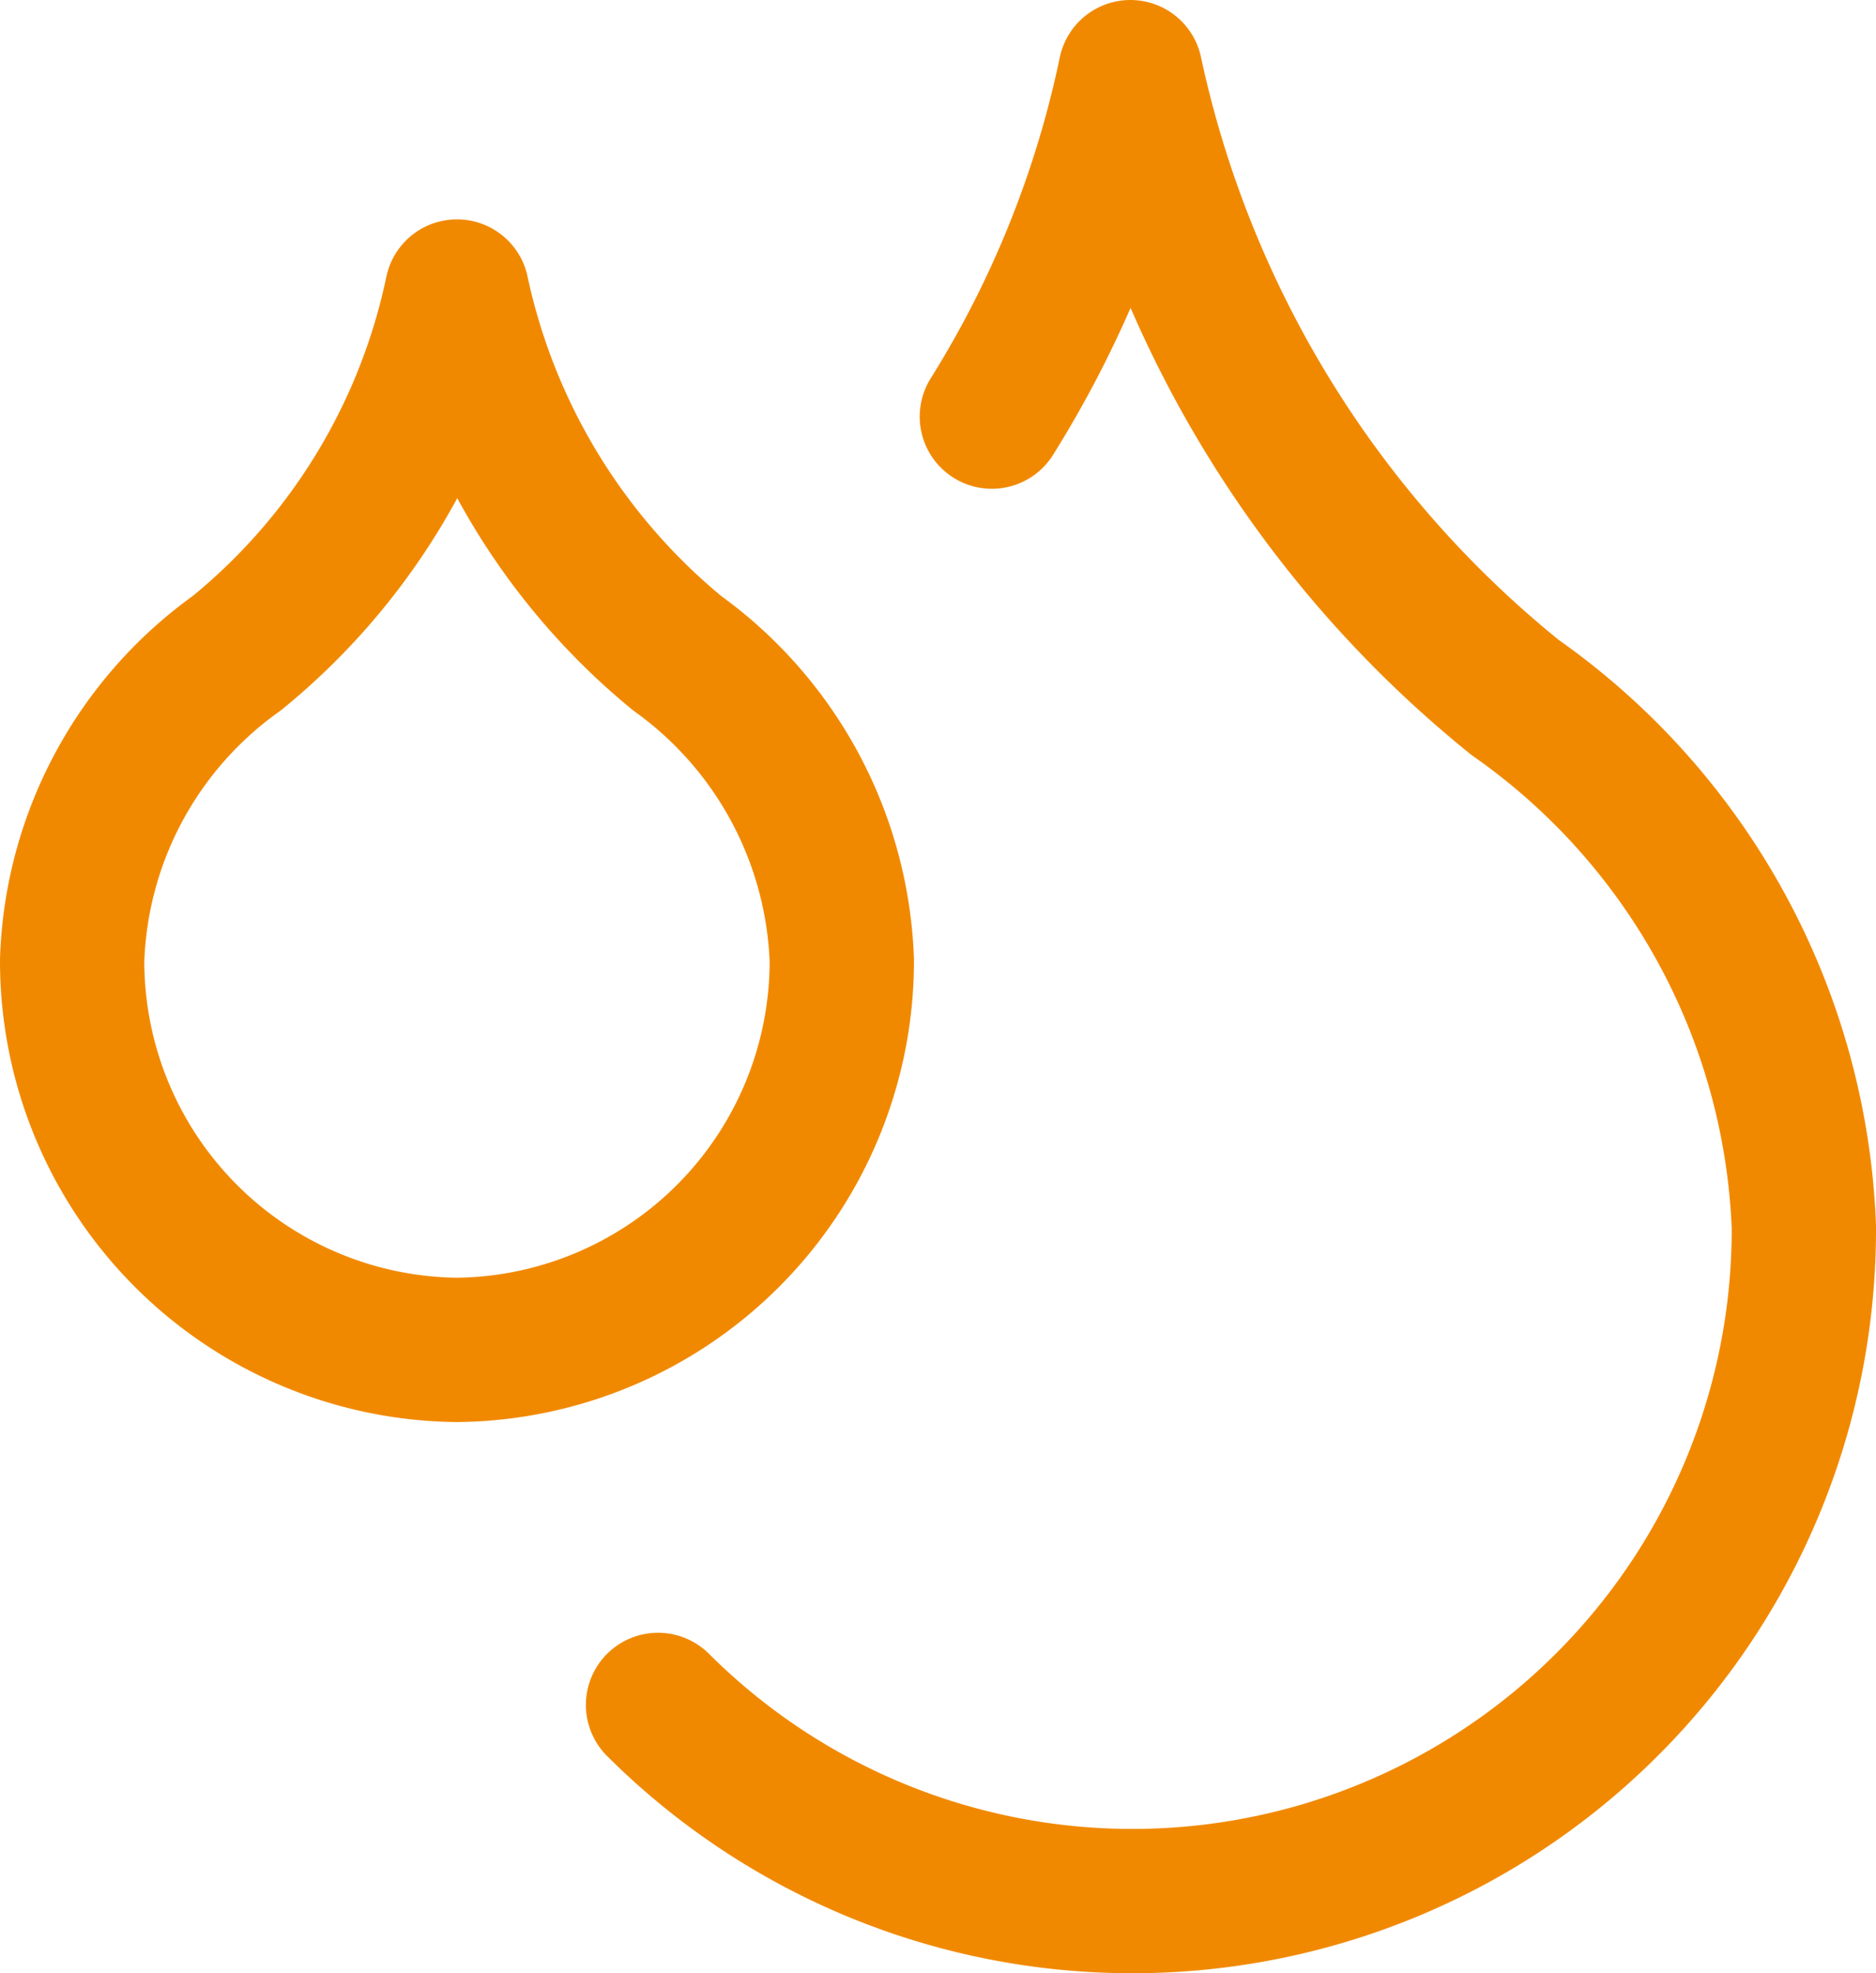
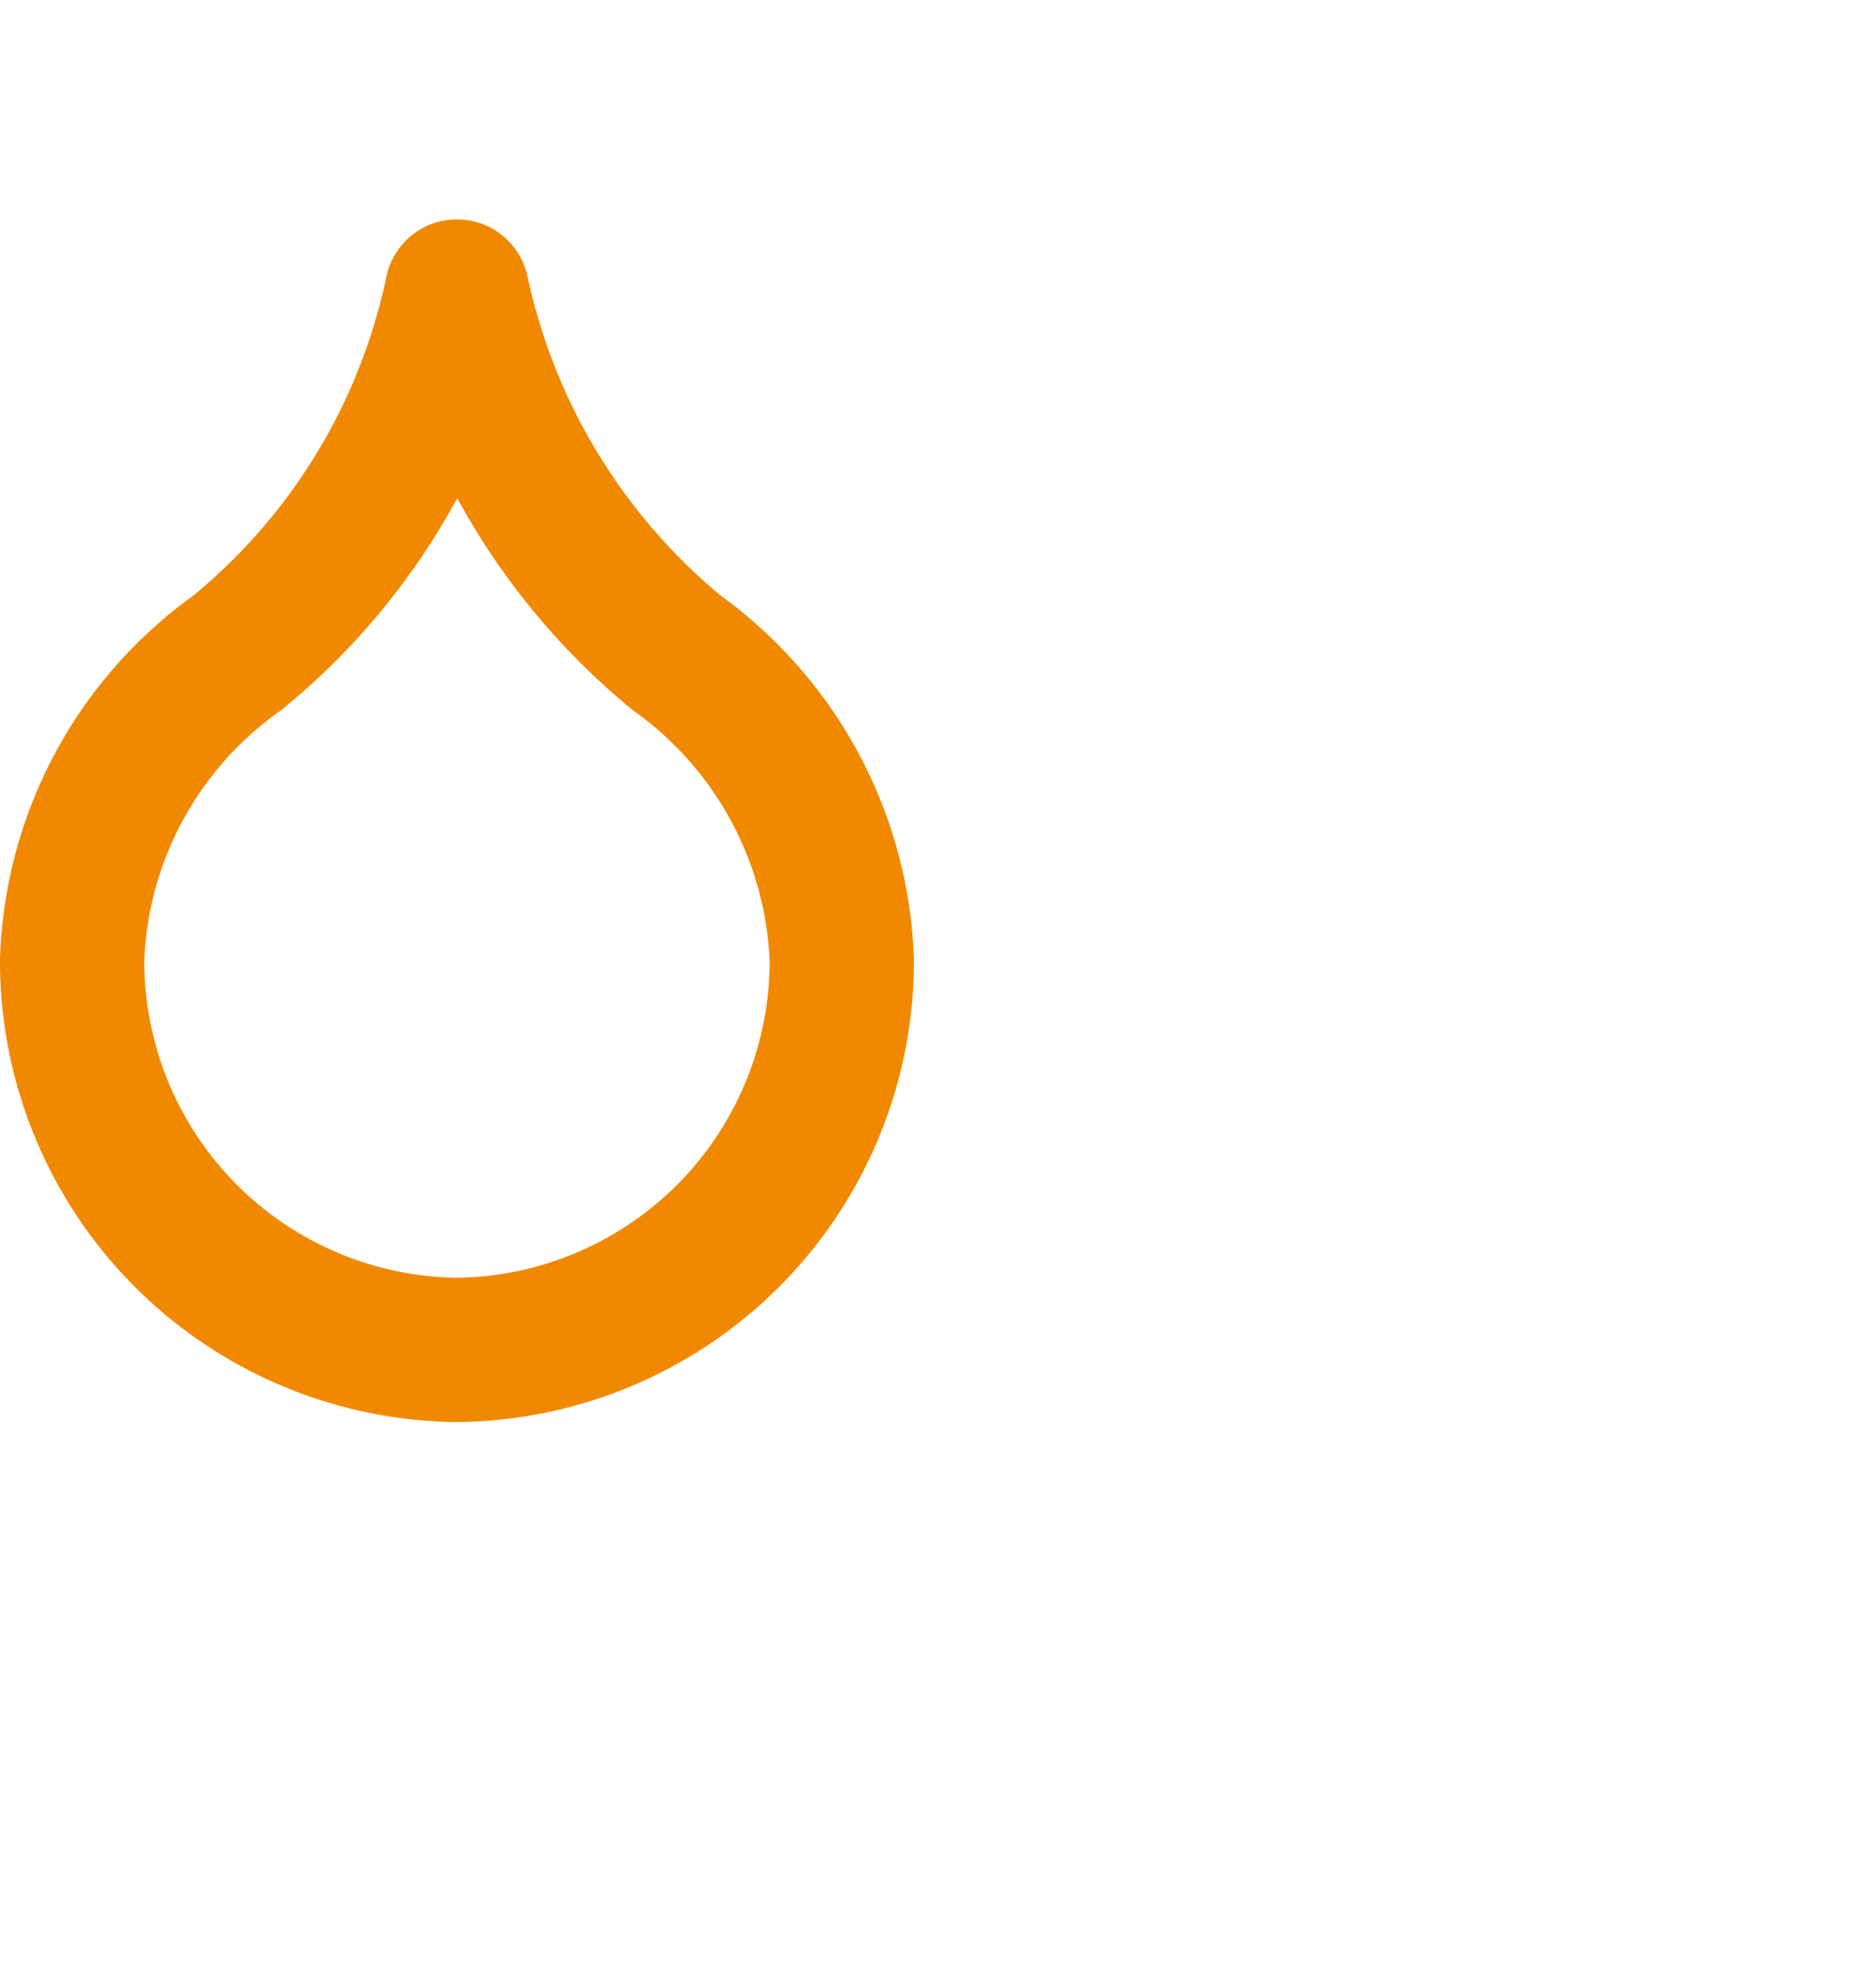
<svg xmlns="http://www.w3.org/2000/svg" width="19.5" height="20.509" viewBox="0 0 19.5 20.509">
  <g id="Group_3536" data-name="Group 3536" transform="translate(-229.962 -314.597)">
    <path id="Path_50" data-name="Path 50" d="M423.712,363.627a4.042,4.042,0,0,0,4-4.05,4.114,4.114,0,0,0-1.71-3.19,6.67,6.67,0,0,1-2.29-3.76,6.585,6.585,0,0,1-2.29,3.76,4.084,4.084,0,0,0-1.71,3.19A4.042,4.042,0,0,0,423.712,363.627Z" transform="translate(-189 -35)" fill="none" stroke="#f18900" stroke-linecap="round" stroke-linejoin="round" stroke-width="1.5" />
-     <path id="Path_51" data-name="Path 51" d="M429.272,353.927a10.973,10.973,0,0,0,1.44-3.58,11.428,11.428,0,0,0,4,6.5,7.052,7.052,0,0,1,3,5.5,6.98,6.98,0,0,1-11.91,4.97" transform="translate(-189 -35)" fill="none" stroke="#f18900" stroke-linecap="round" stroke-linejoin="round" stroke-width="1.5" />
  </g>
</svg>